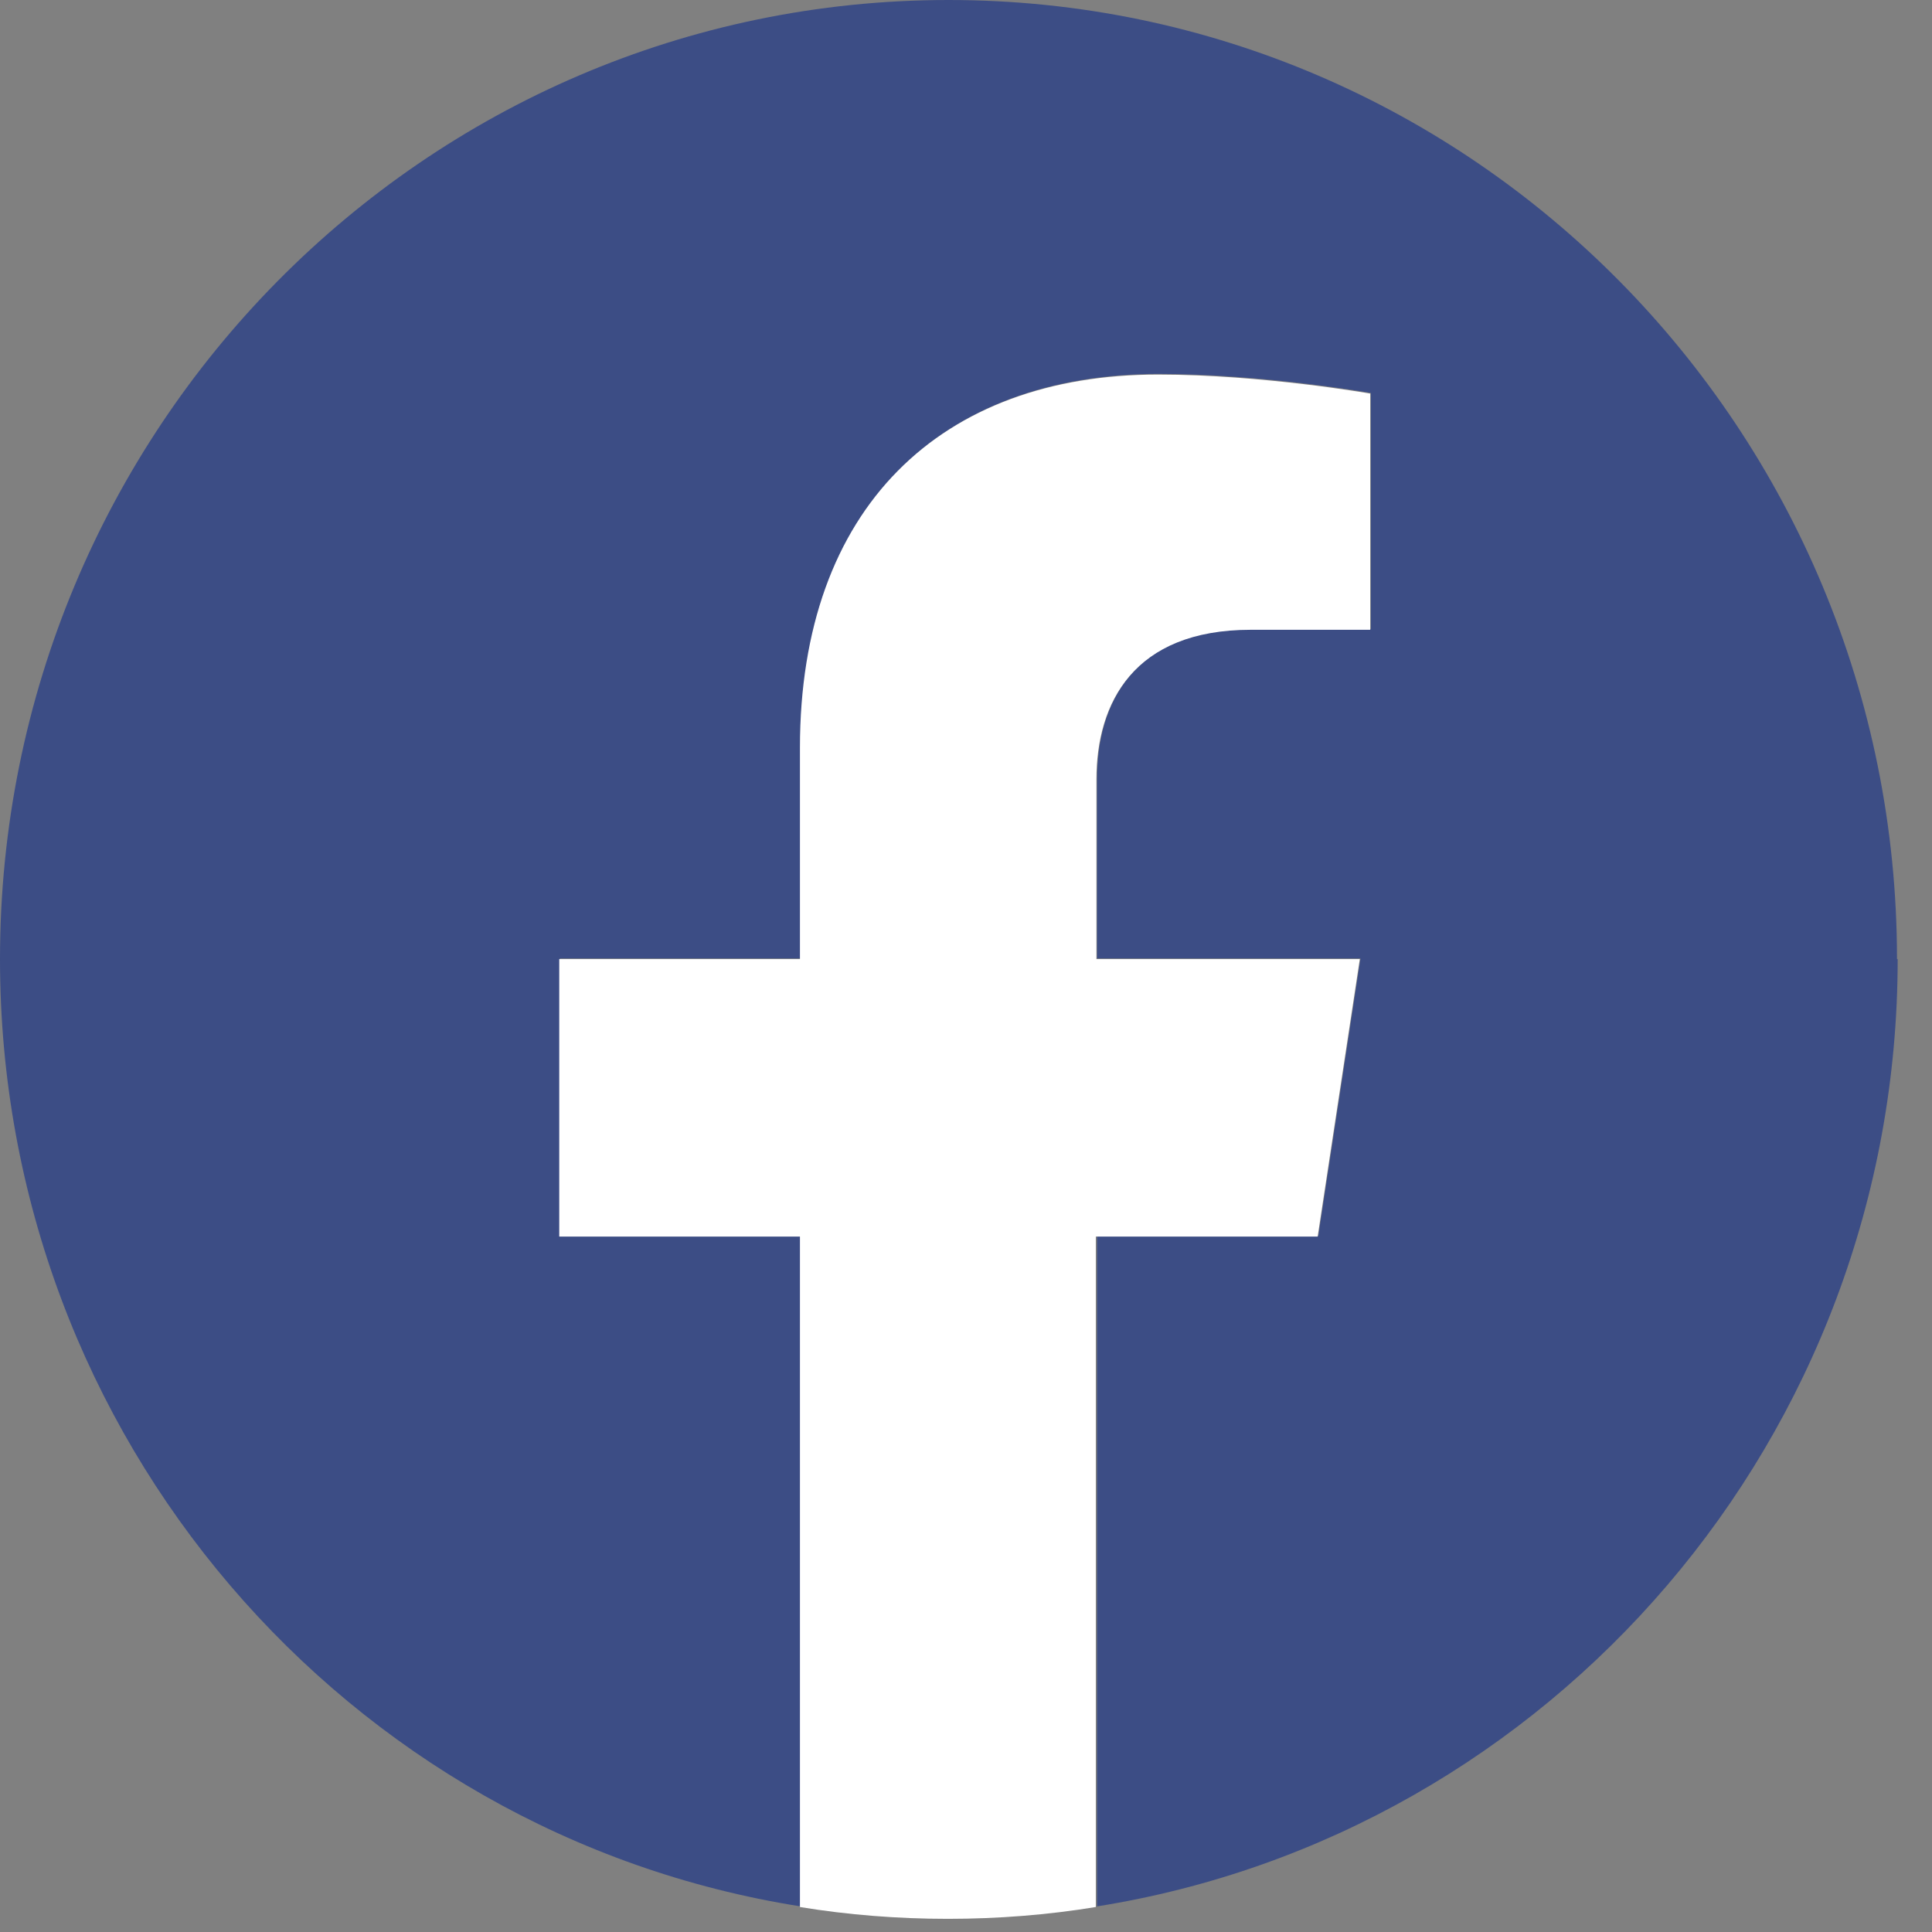
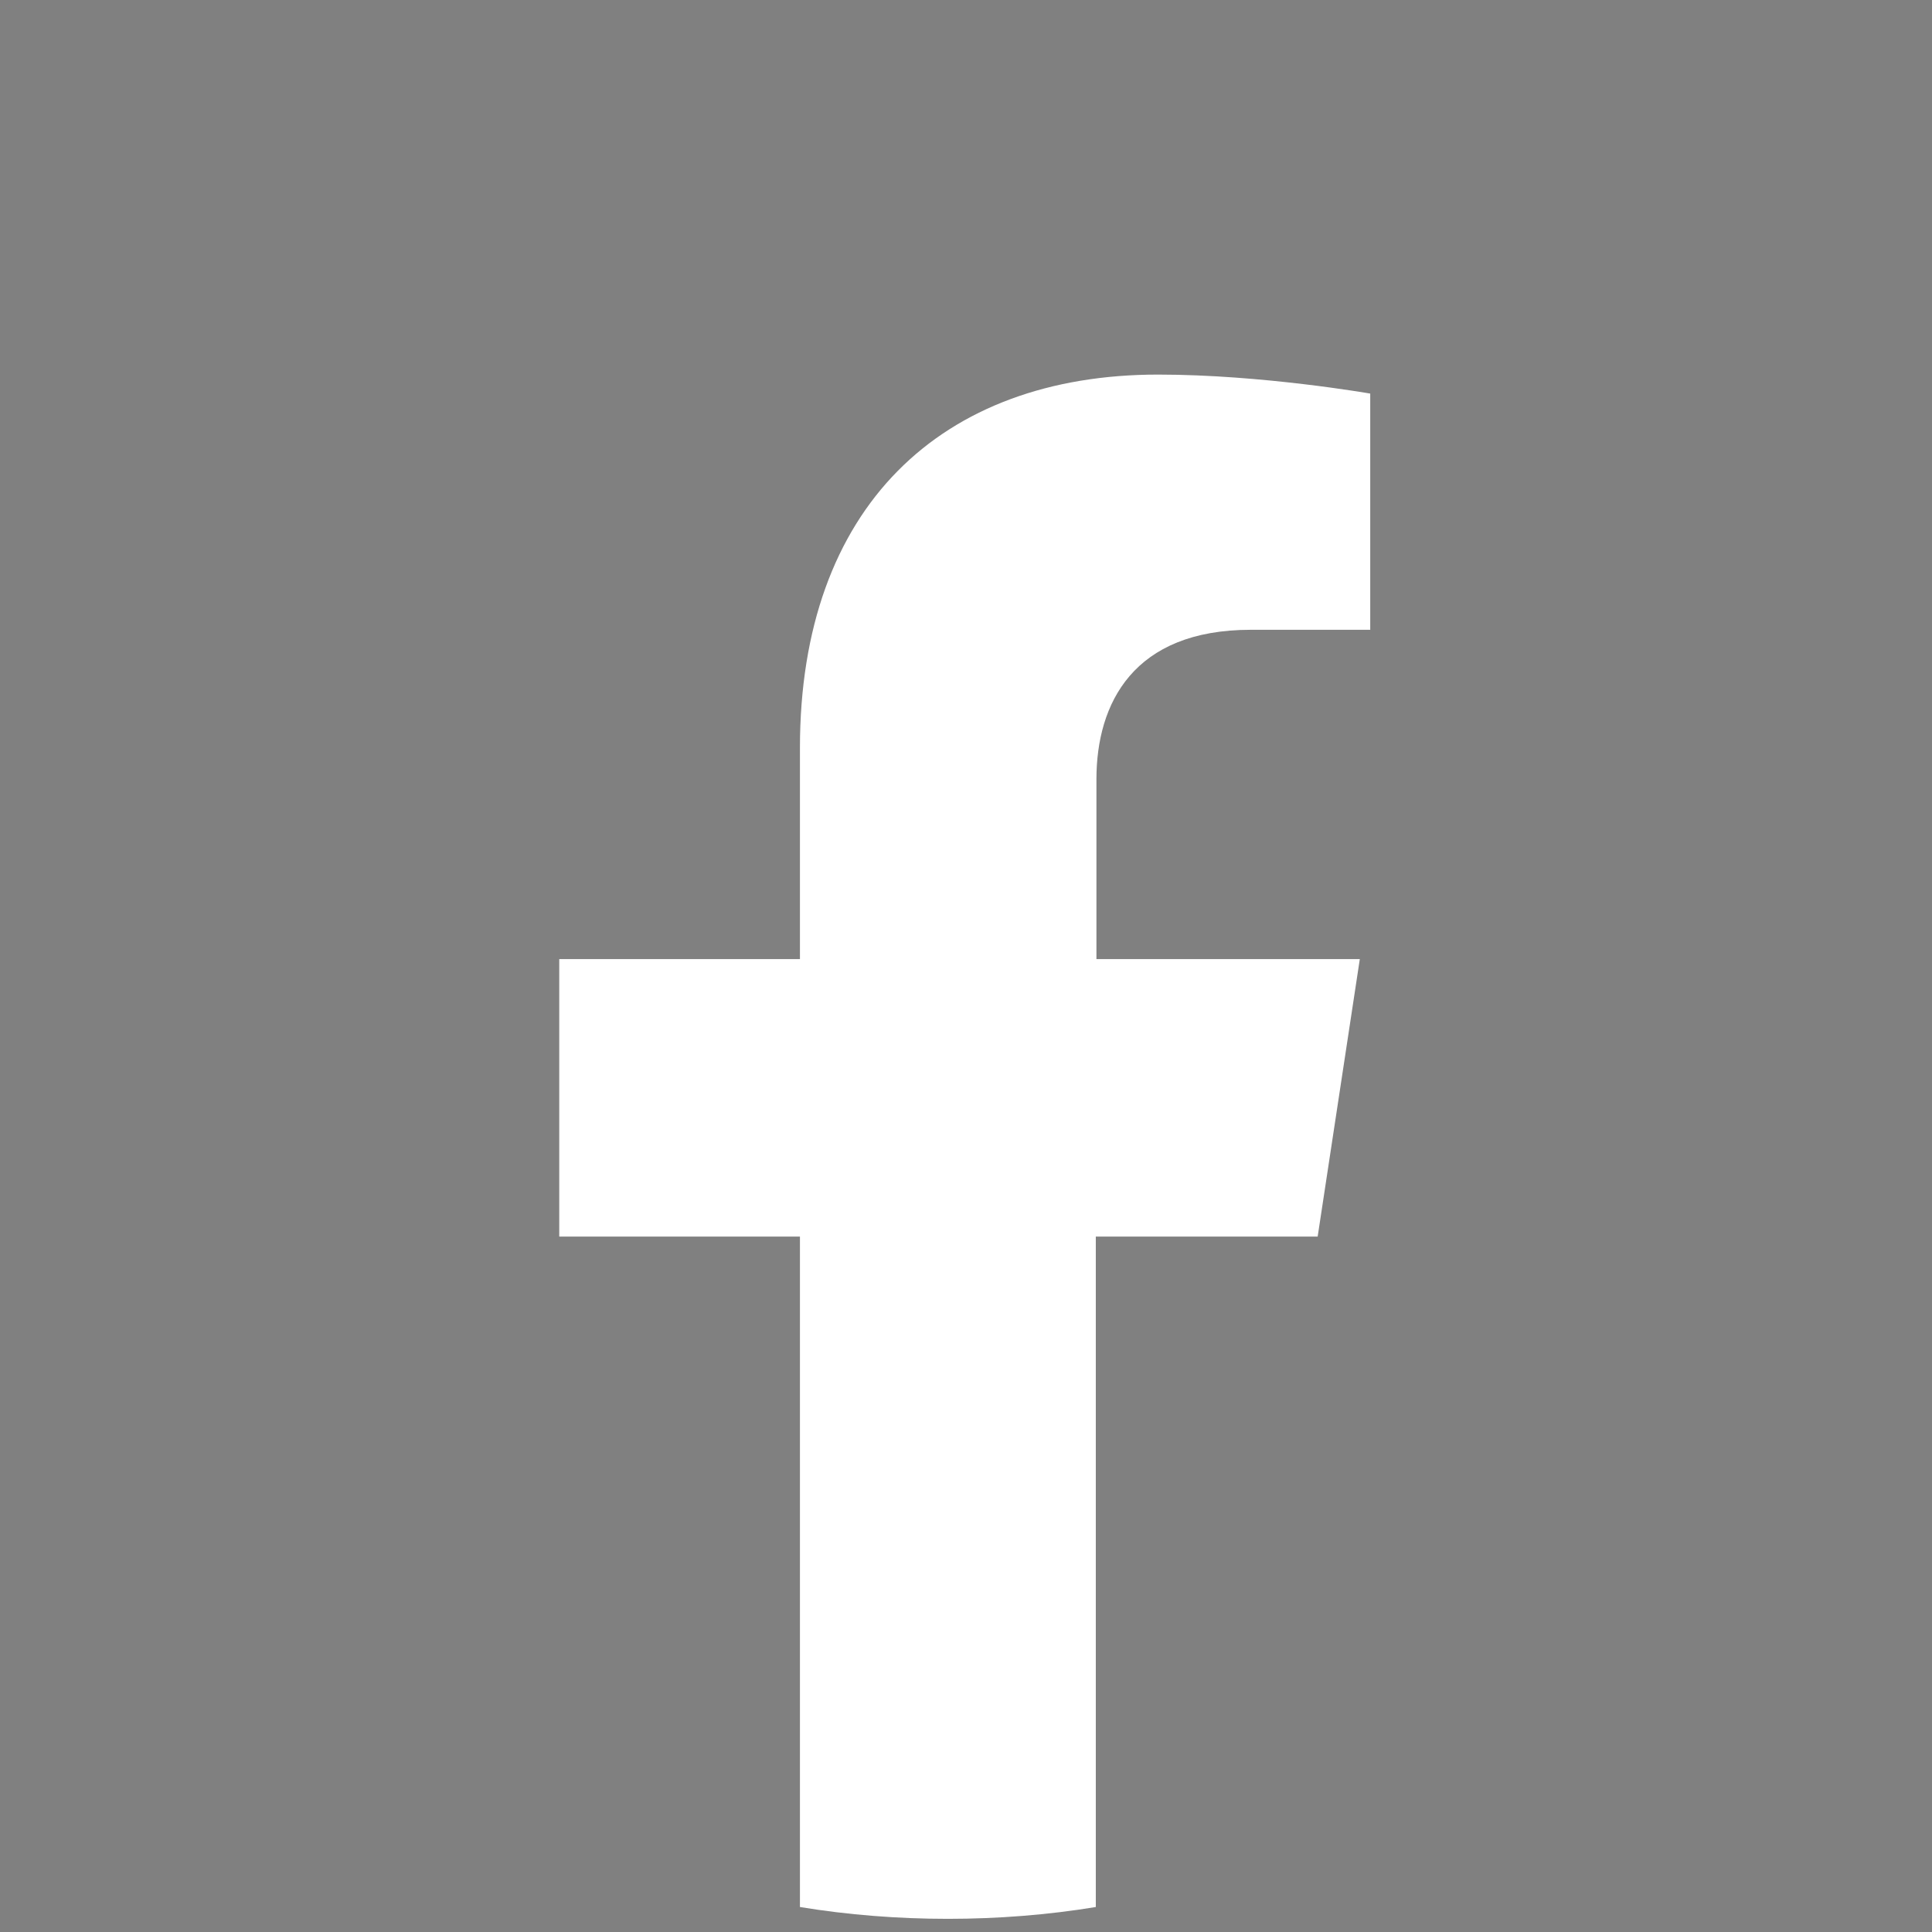
<svg xmlns="http://www.w3.org/2000/svg" width="43" height="43" viewBox="0 0 43 43" fill="none">
  <rect x="0" y="0" width="43" height="43" fill="#808080" stroke="none" />
-   <path d="M42.221 21.346C42.221 9.564 32.778 0 21.111 0C9.444 0 0 9.564 0 21.346C0 32.005 7.725 40.839 17.819 42.43V27.508H12.461V21.332H17.819V16.63C17.819 11.286 20.966 8.322 25.789 8.322C28.099 8.322 30.511 8.746 30.511 8.746V14.002H27.854C25.226 14.002 24.417 15.652 24.417 17.331V21.332H30.28L29.341 27.508H24.417V42.43C34.511 40.824 42.236 31.99 42.236 21.346H42.221Z" fill="#3C4D85" />
  <path d="M29.327 27.522L30.265 21.346H24.403V17.346C24.403 15.652 25.226 14.017 27.84 14.017H30.497V8.76C30.497 8.76 28.085 8.337 25.775 8.337C20.952 8.337 17.804 11.286 17.804 16.645V21.346H12.447V27.522H17.804V42.444C18.873 42.62 19.985 42.707 21.096 42.707C22.208 42.707 23.32 42.62 24.389 42.444V27.522H29.312H29.327Z" fill="white" />
</svg>